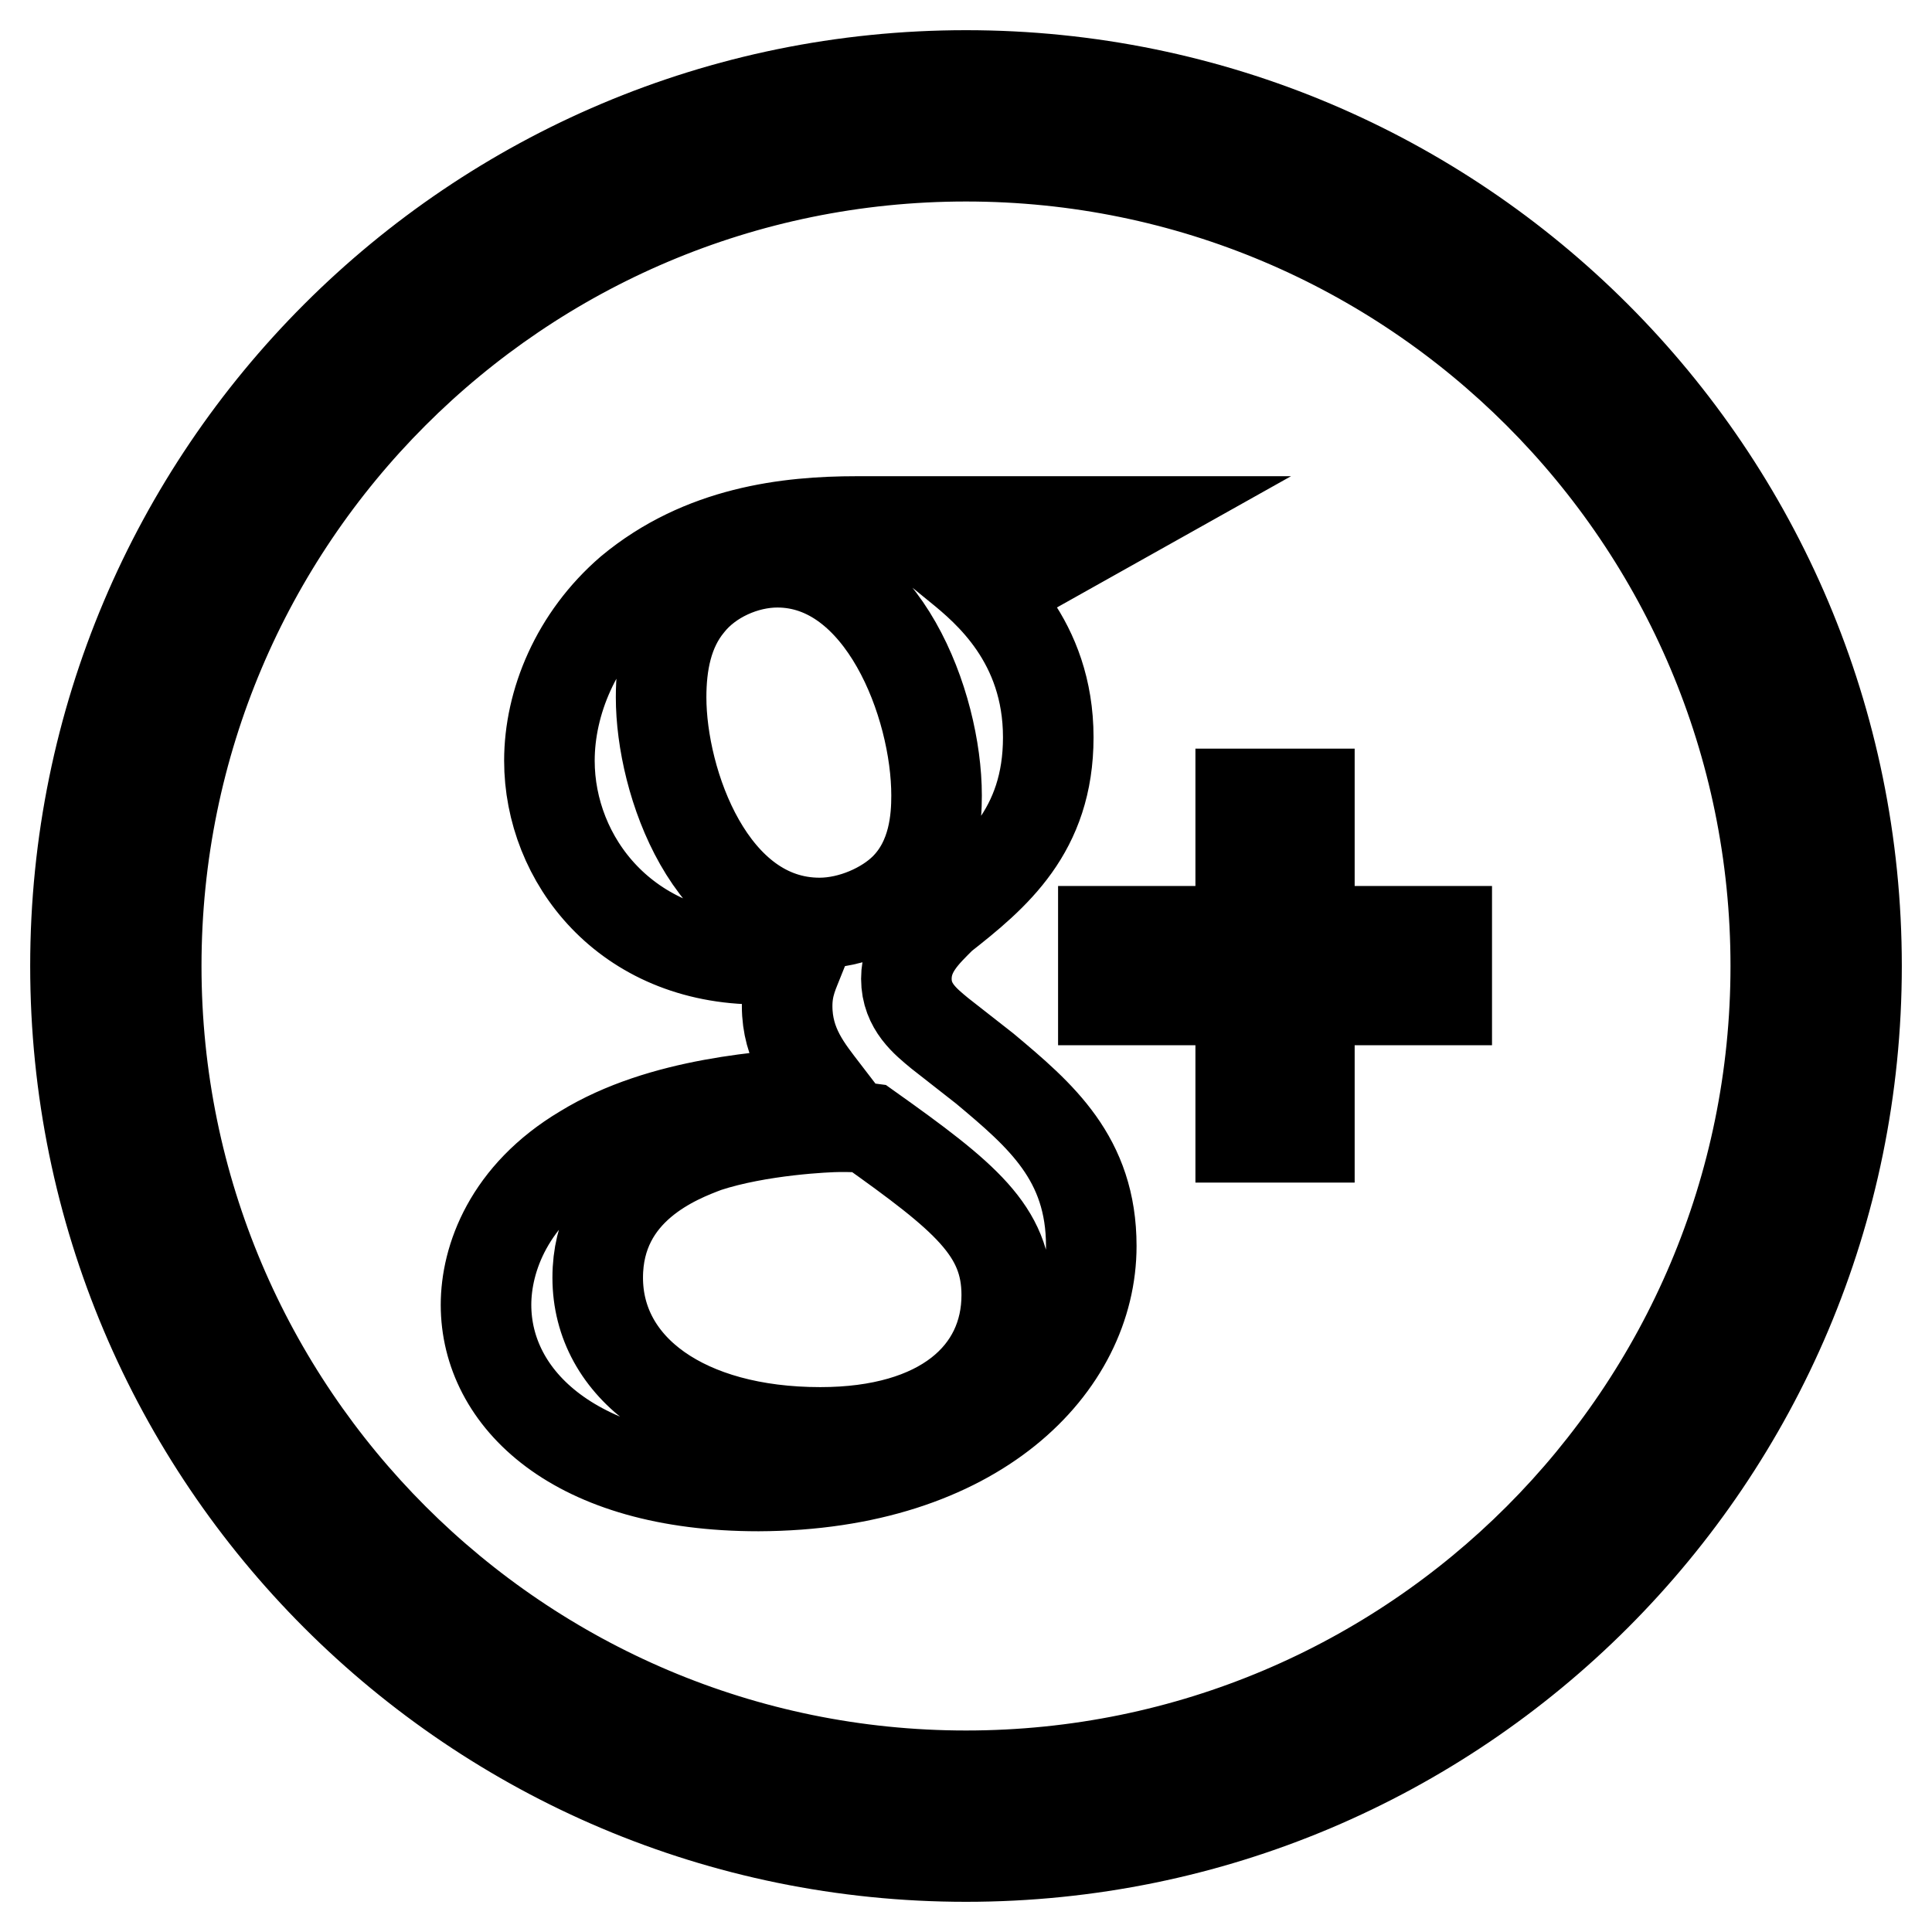
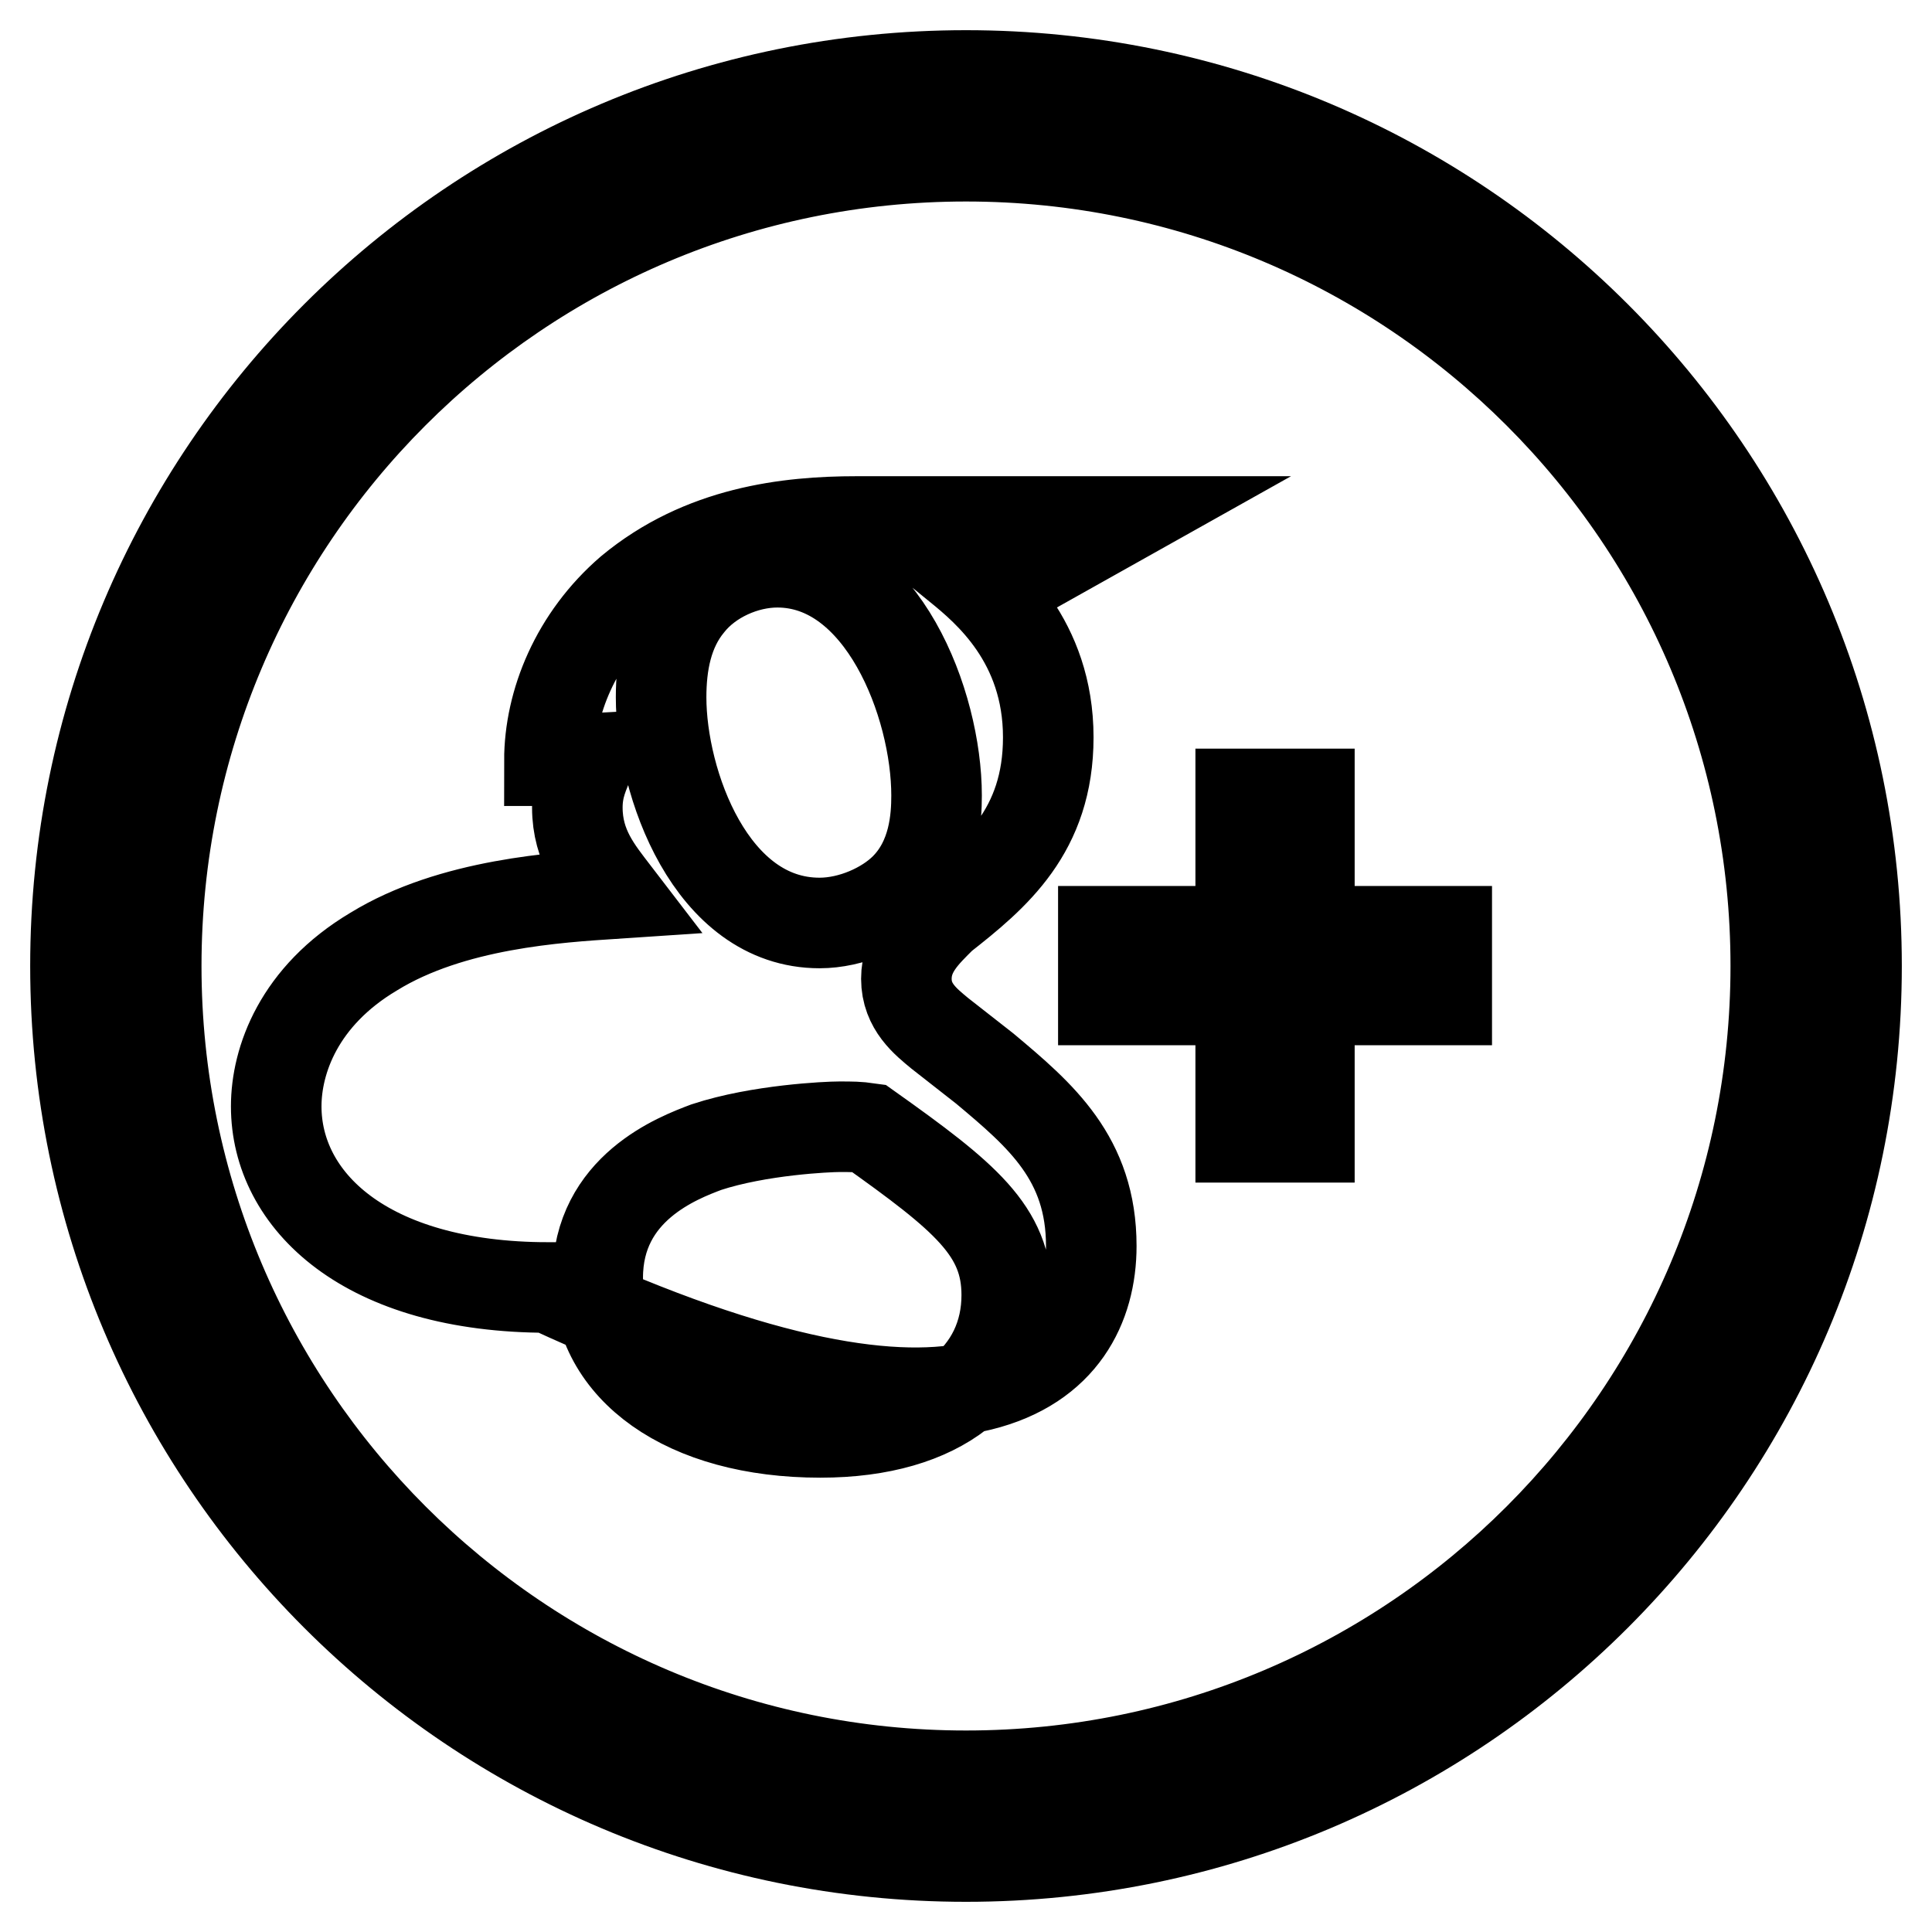
<svg xmlns="http://www.w3.org/2000/svg" version="1.1" x="0px" y="0px" viewBox="0 0 256 256" enable-background="new 0 0 256 256" xml:space="preserve">
  <g>
-     <path stroke-width="12" fill-opacity="0" stroke="#000000" d="M144.6,165.1c0-11.6-6.7-17.3-14.1-23.5l-6-4.7c-1.8-1.5-4.4-3.5-4.4-7.2c0-3.7,2.5-6,4.7-8.2 c7-5.5,14.1-11.4,14.1-23.8c0-12.8-8.1-19.5-11.9-22.6l0,0h10.4l10.7-6h-34.6c-9.1,0-20.5,1.3-30,9.2c-7.2,6.2-10.7,14.8-10.7,22.5 c0,13.1,10.1,26.3,27.8,26.3c1.7,0,3.5-0.2,5.4-0.3c-0.8,2-1.7,3.7-1.7,6.5c0,5.2,2.7,8.4,5,11.4c-7.5,0.5-21.6,1.3-32,7.7 c-9.9,5.9-12.9,14.4-12.9,20.5c0,12.4,11.7,24,36.1,24C129.4,196.8,144.6,180.9,144.6,165.1z M108.6,122.3c-14.4,0-21-18.6-21-29.9 c0-4.4,0.8-8.9,3.7-12.4c2.7-3.4,7.4-5.5,11.7-5.5c13.9,0,21.1,18.8,21.1,30.9c0,3-0.3,8.4-4.2,12.3 C117.3,120.3,112.8,122.3,108.6,122.3z M108.7,189.8c-17.9,0-29.5-8.5-29.5-20.5c0-11.9,10.7-15.9,14.4-17.3 c7-2.3,16.1-2.7,17.6-2.7c1.7,0,2.5,0,3.9,0.2c12.8,9.1,18.3,13.6,18.3,22.1C133.4,182.1,124.8,189.8,108.7,189.8z M146.2,132.5 h18.2v18.2h9.1v-18.2h18.2v-9.1h-18.2v-18.2h-9.1v18.2h-18.2V132.5z M246,128c0-65.2-52.8-118-118-118C62.8,10,10,62.8,10,128 c0,65.2,52.8,118,118,118C193.2,246,246,193.2,246,128z M20.7,128c0-59.2,48-107.3,107.3-107.3c59.2,0,107.3,48,107.3,107.3 c0,59.2-48,107.3-107.3,107.3C68.8,235.3,20.7,187.2,20.7,128z" />
+     <path stroke-width="12" fill-opacity="0" stroke="#000000" d="M144.6,165.1c0-11.6-6.7-17.3-14.1-23.5l-6-4.7c-1.8-1.5-4.4-3.5-4.4-7.2c0-3.7,2.5-6,4.7-8.2 c7-5.5,14.1-11.4,14.1-23.8c0-12.8-8.1-19.5-11.9-22.6l0,0h10.4l10.7-6h-34.6c-9.1,0-20.5,1.3-30,9.2c-7.2,6.2-10.7,14.8-10.7,22.5 c1.7,0,3.5-0.2,5.4-0.3c-0.8,2-1.7,3.7-1.7,6.5c0,5.2,2.7,8.4,5,11.4c-7.5,0.5-21.6,1.3-32,7.7 c-9.9,5.9-12.9,14.4-12.9,20.5c0,12.4,11.7,24,36.1,24C129.4,196.8,144.6,180.9,144.6,165.1z M108.6,122.3c-14.4,0-21-18.6-21-29.9 c0-4.4,0.8-8.9,3.7-12.4c2.7-3.4,7.4-5.5,11.7-5.5c13.9,0,21.1,18.8,21.1,30.9c0,3-0.3,8.4-4.2,12.3 C117.3,120.3,112.8,122.3,108.6,122.3z M108.7,189.8c-17.9,0-29.5-8.5-29.5-20.5c0-11.9,10.7-15.9,14.4-17.3 c7-2.3,16.1-2.7,17.6-2.7c1.7,0,2.5,0,3.9,0.2c12.8,9.1,18.3,13.6,18.3,22.1C133.4,182.1,124.8,189.8,108.7,189.8z M146.2,132.5 h18.2v18.2h9.1v-18.2h18.2v-9.1h-18.2v-18.2h-9.1v18.2h-18.2V132.5z M246,128c0-65.2-52.8-118-118-118C62.8,10,10,62.8,10,128 c0,65.2,52.8,118,118,118C193.2,246,246,193.2,246,128z M20.7,128c0-59.2,48-107.3,107.3-107.3c59.2,0,107.3,48,107.3,107.3 c0,59.2-48,107.3-107.3,107.3C68.8,235.3,20.7,187.2,20.7,128z" />
  </g>
</svg>